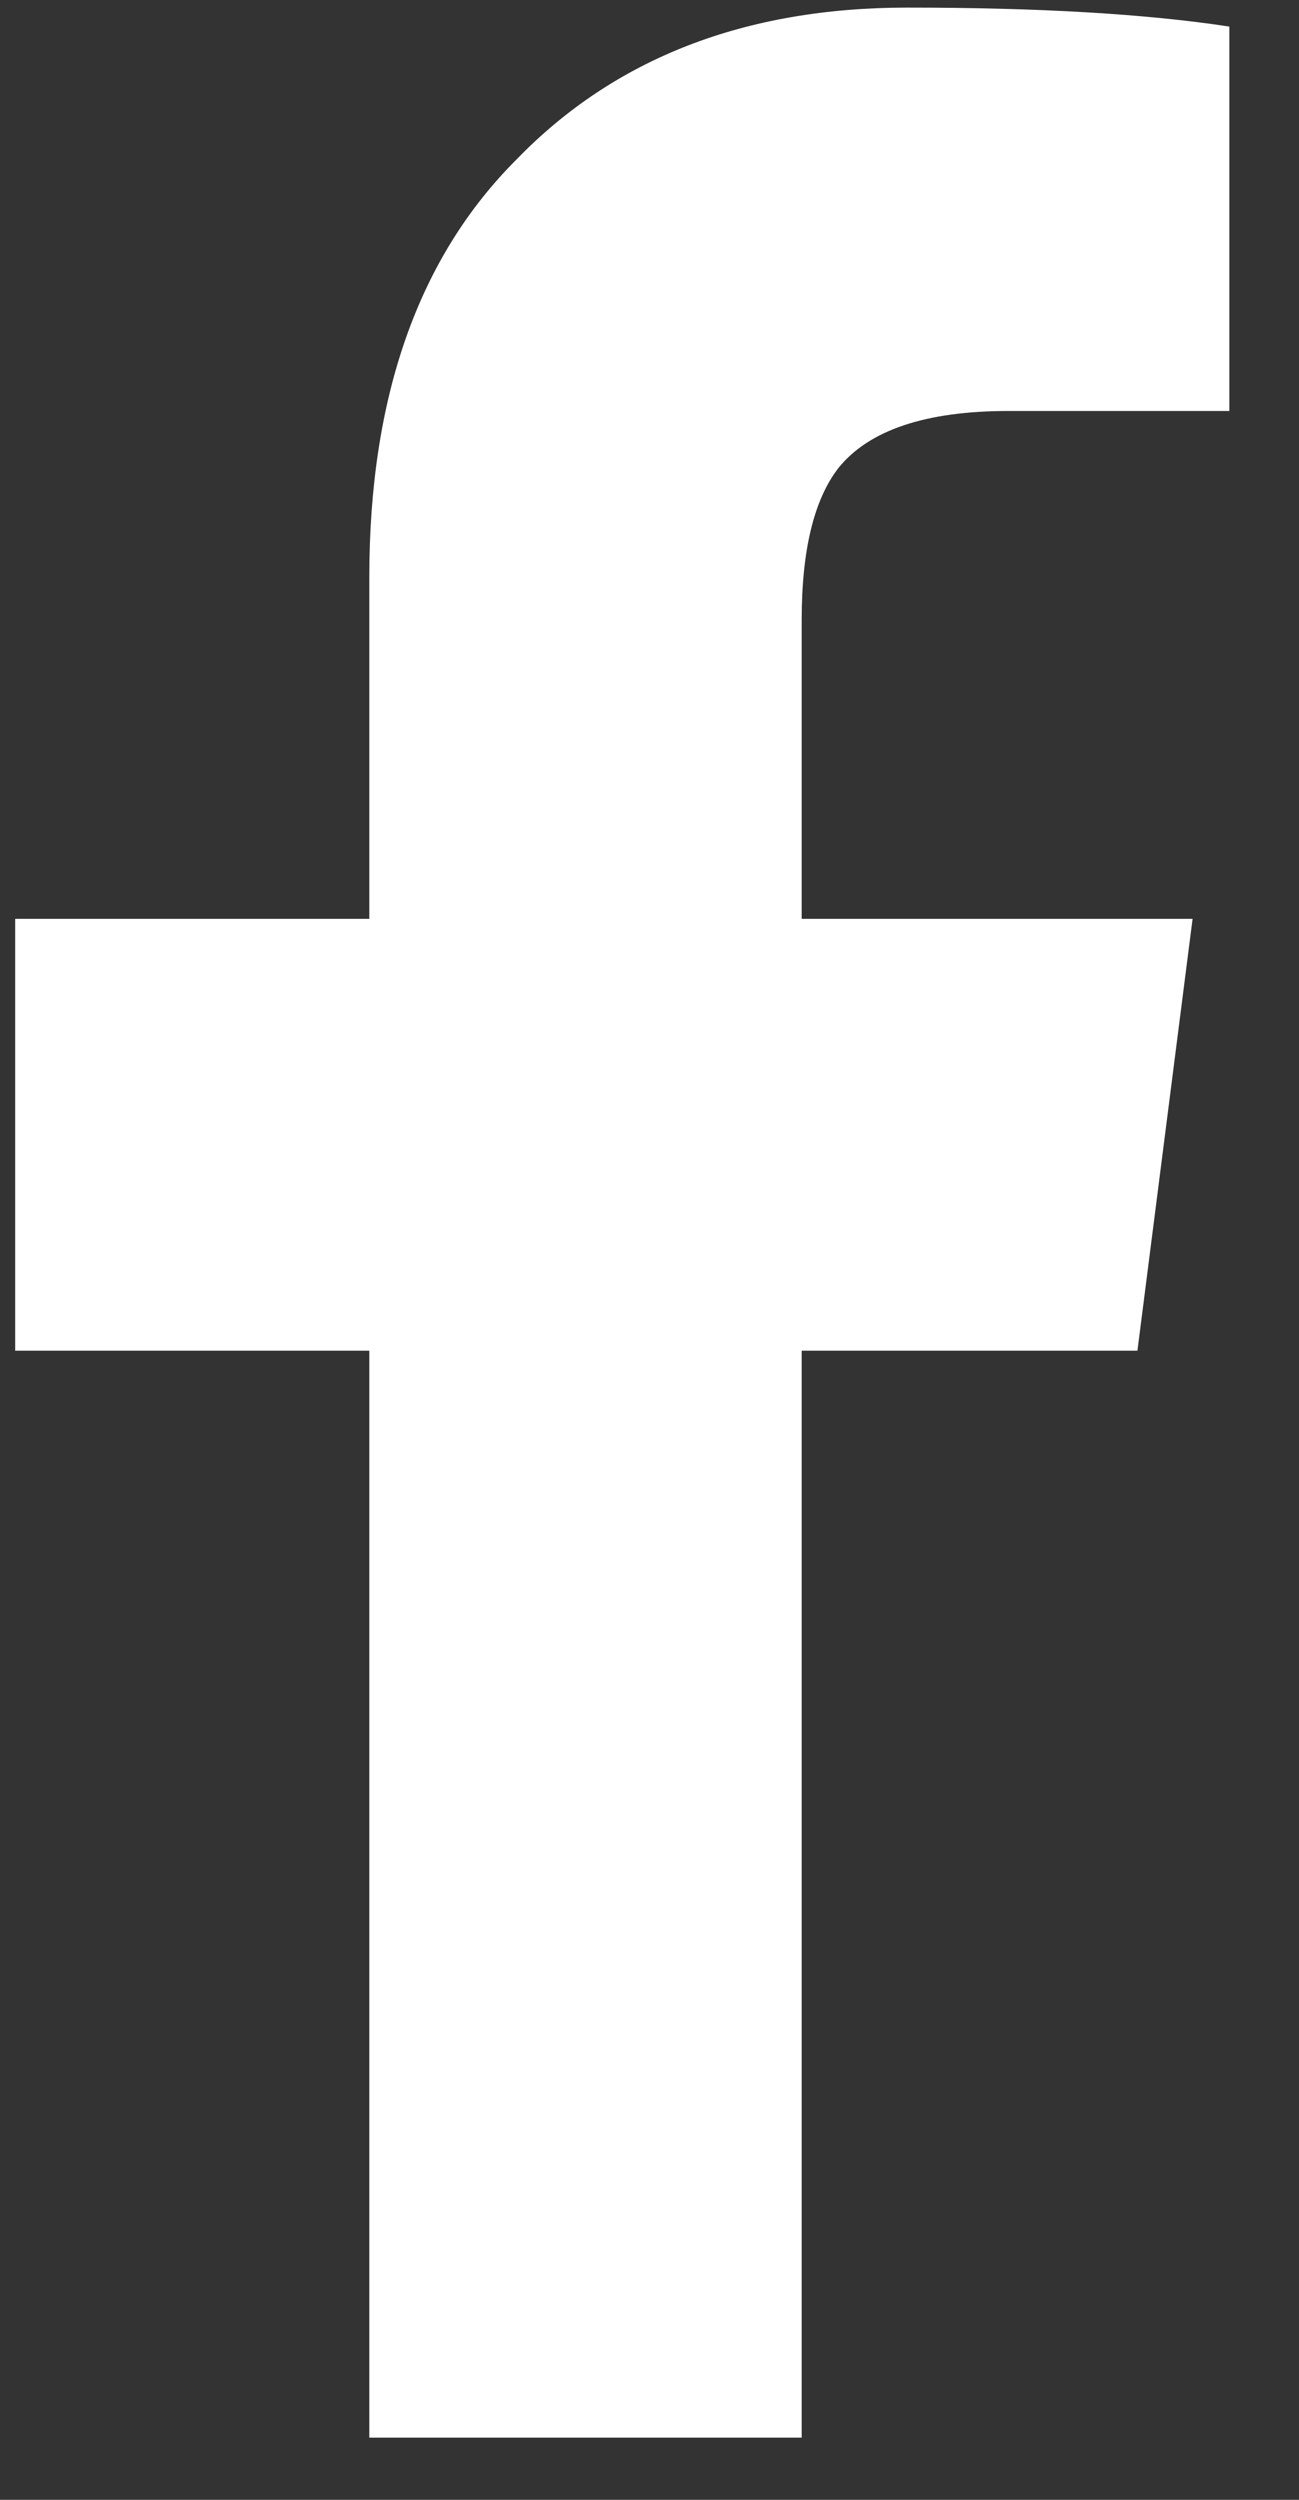
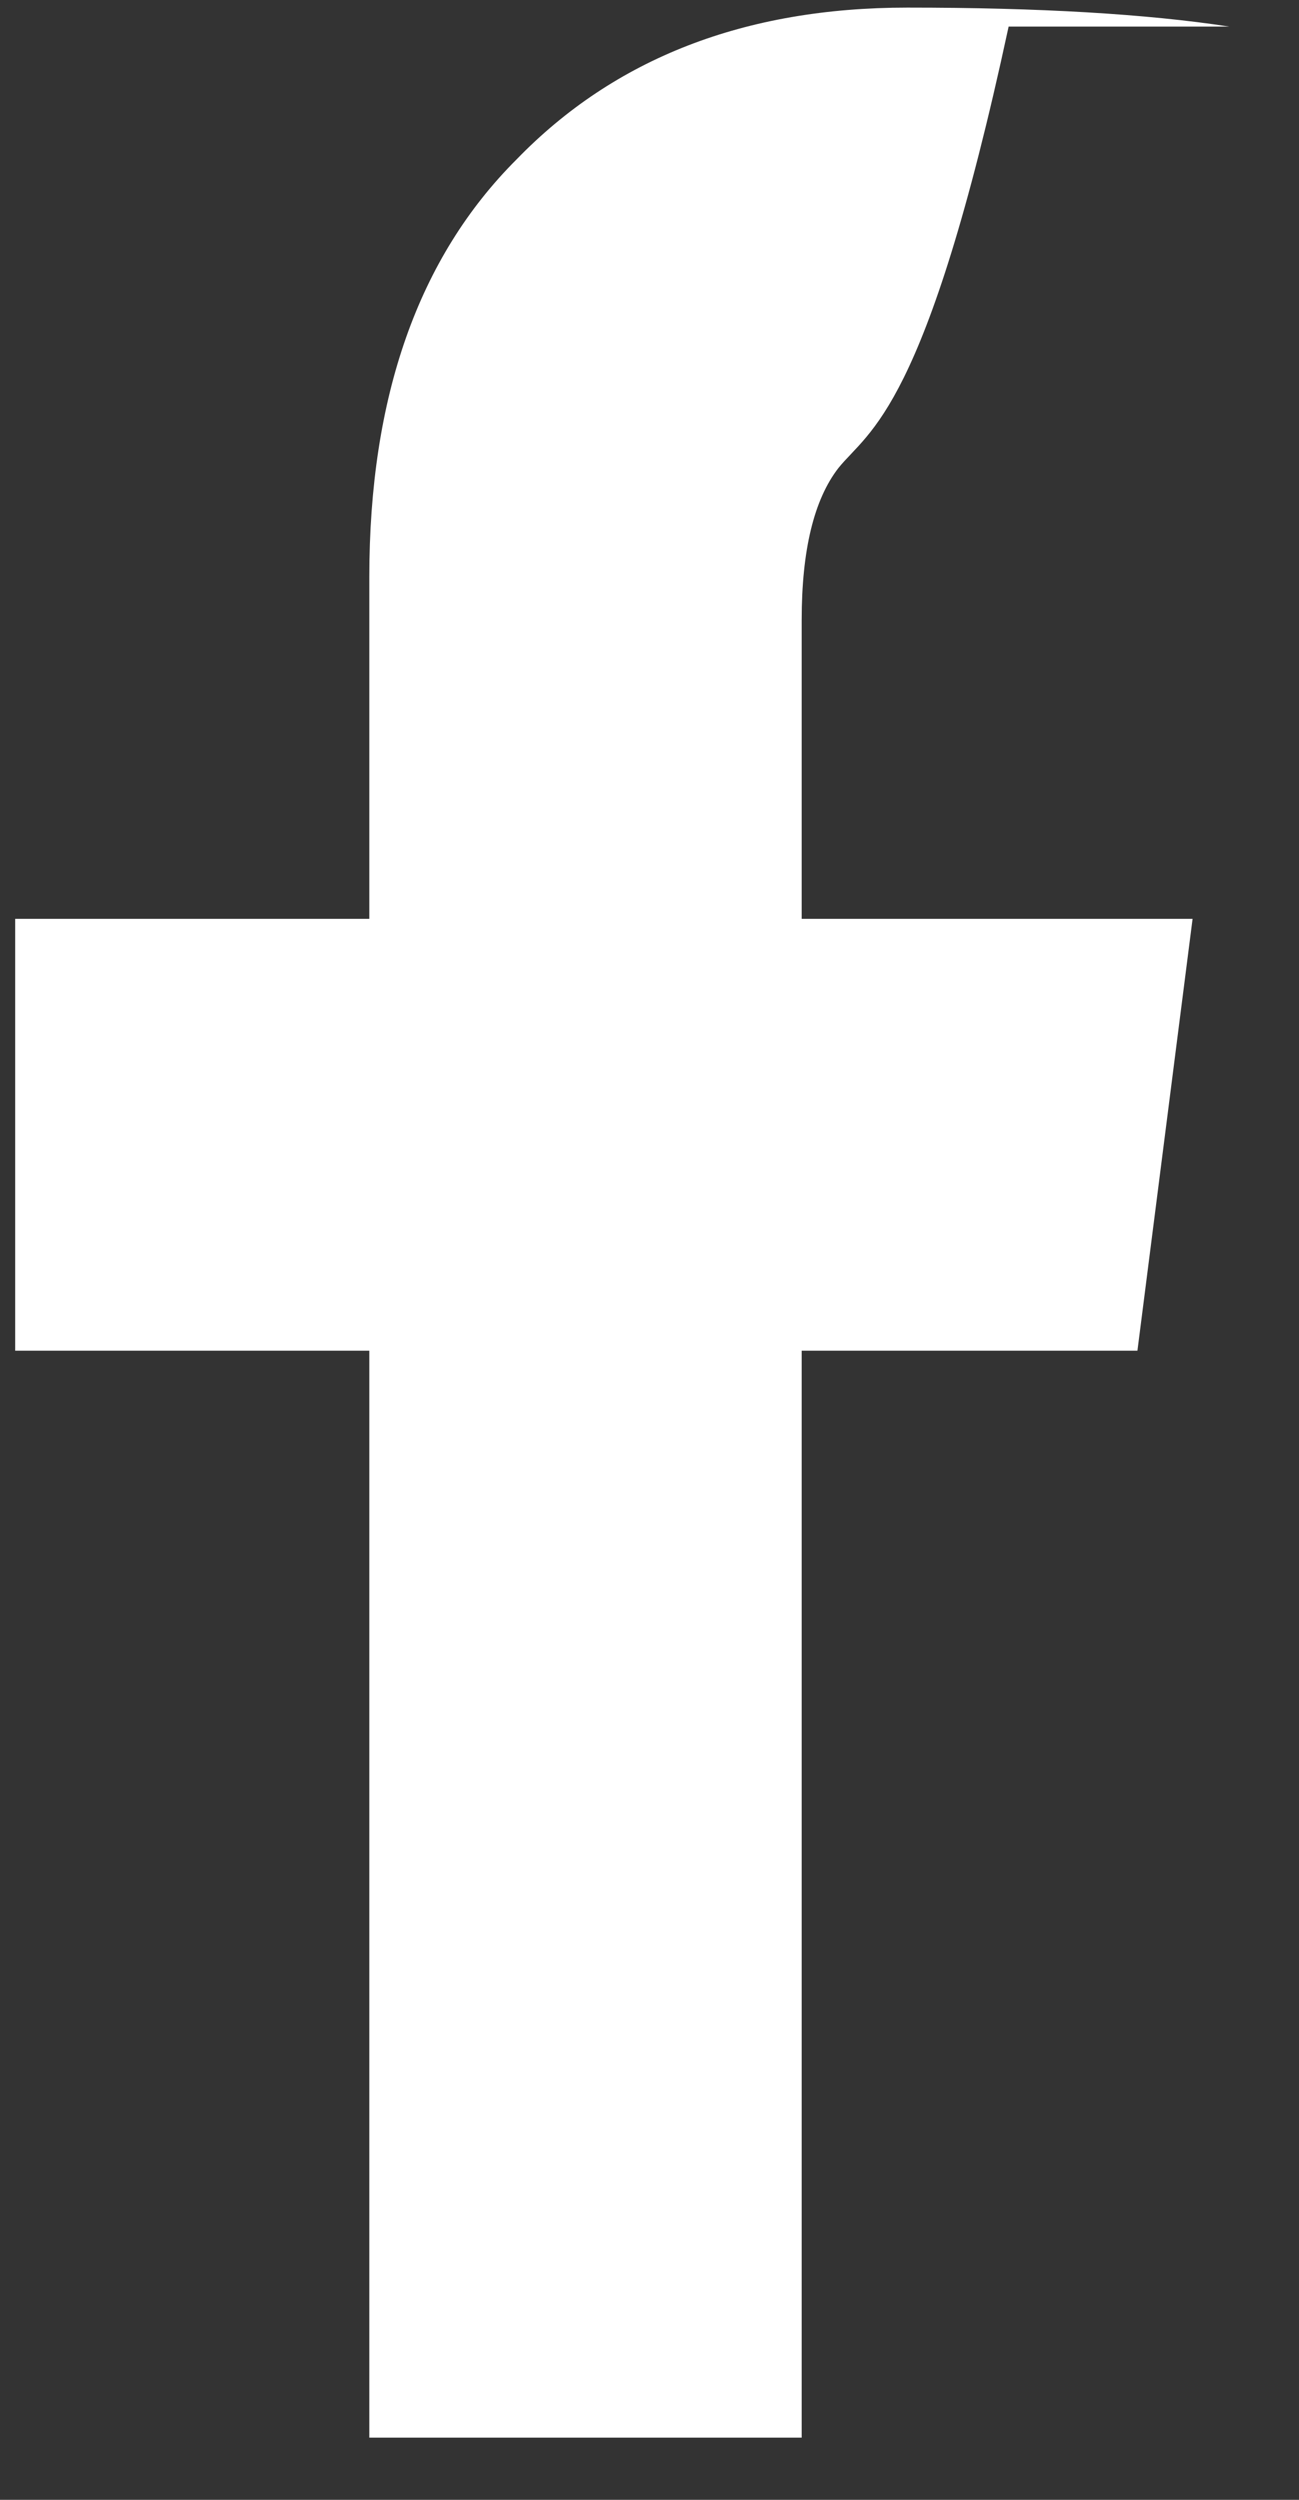
<svg xmlns="http://www.w3.org/2000/svg" width="13" height="25" viewBox="0 0 13 25" fill="none">
  <rect x="0" y="0" width="13" height="25" fill="#333333" stroke="none" />
-   <path d="M3.696 24.378V13.508H0.152V9.189H3.696V5.771C3.696 3.968 4.187 2.575 5.169 1.595C6.151 0.582 7.455 0.076 9.081 0.076C10.401 0.076 11.475 0.139 12.303 0.266V4.11H10.094C9.266 4.11 8.698 4.3 8.391 4.68C8.146 4.996 8.023 5.502 8.023 6.199V9.189H11.935L11.383 13.508H8.023V24.378H3.696Z" fill="white" />
+   <path d="M3.696 24.378V13.508H0.152V9.189H3.696V5.771C3.696 3.968 4.187 2.575 5.169 1.595C6.151 0.582 7.455 0.076 9.081 0.076C10.401 0.076 11.475 0.139 12.303 0.266H10.094C9.266 4.11 8.698 4.3 8.391 4.68C8.146 4.996 8.023 5.502 8.023 6.199V9.189H11.935L11.383 13.508H8.023V24.378H3.696Z" fill="white" />
</svg>